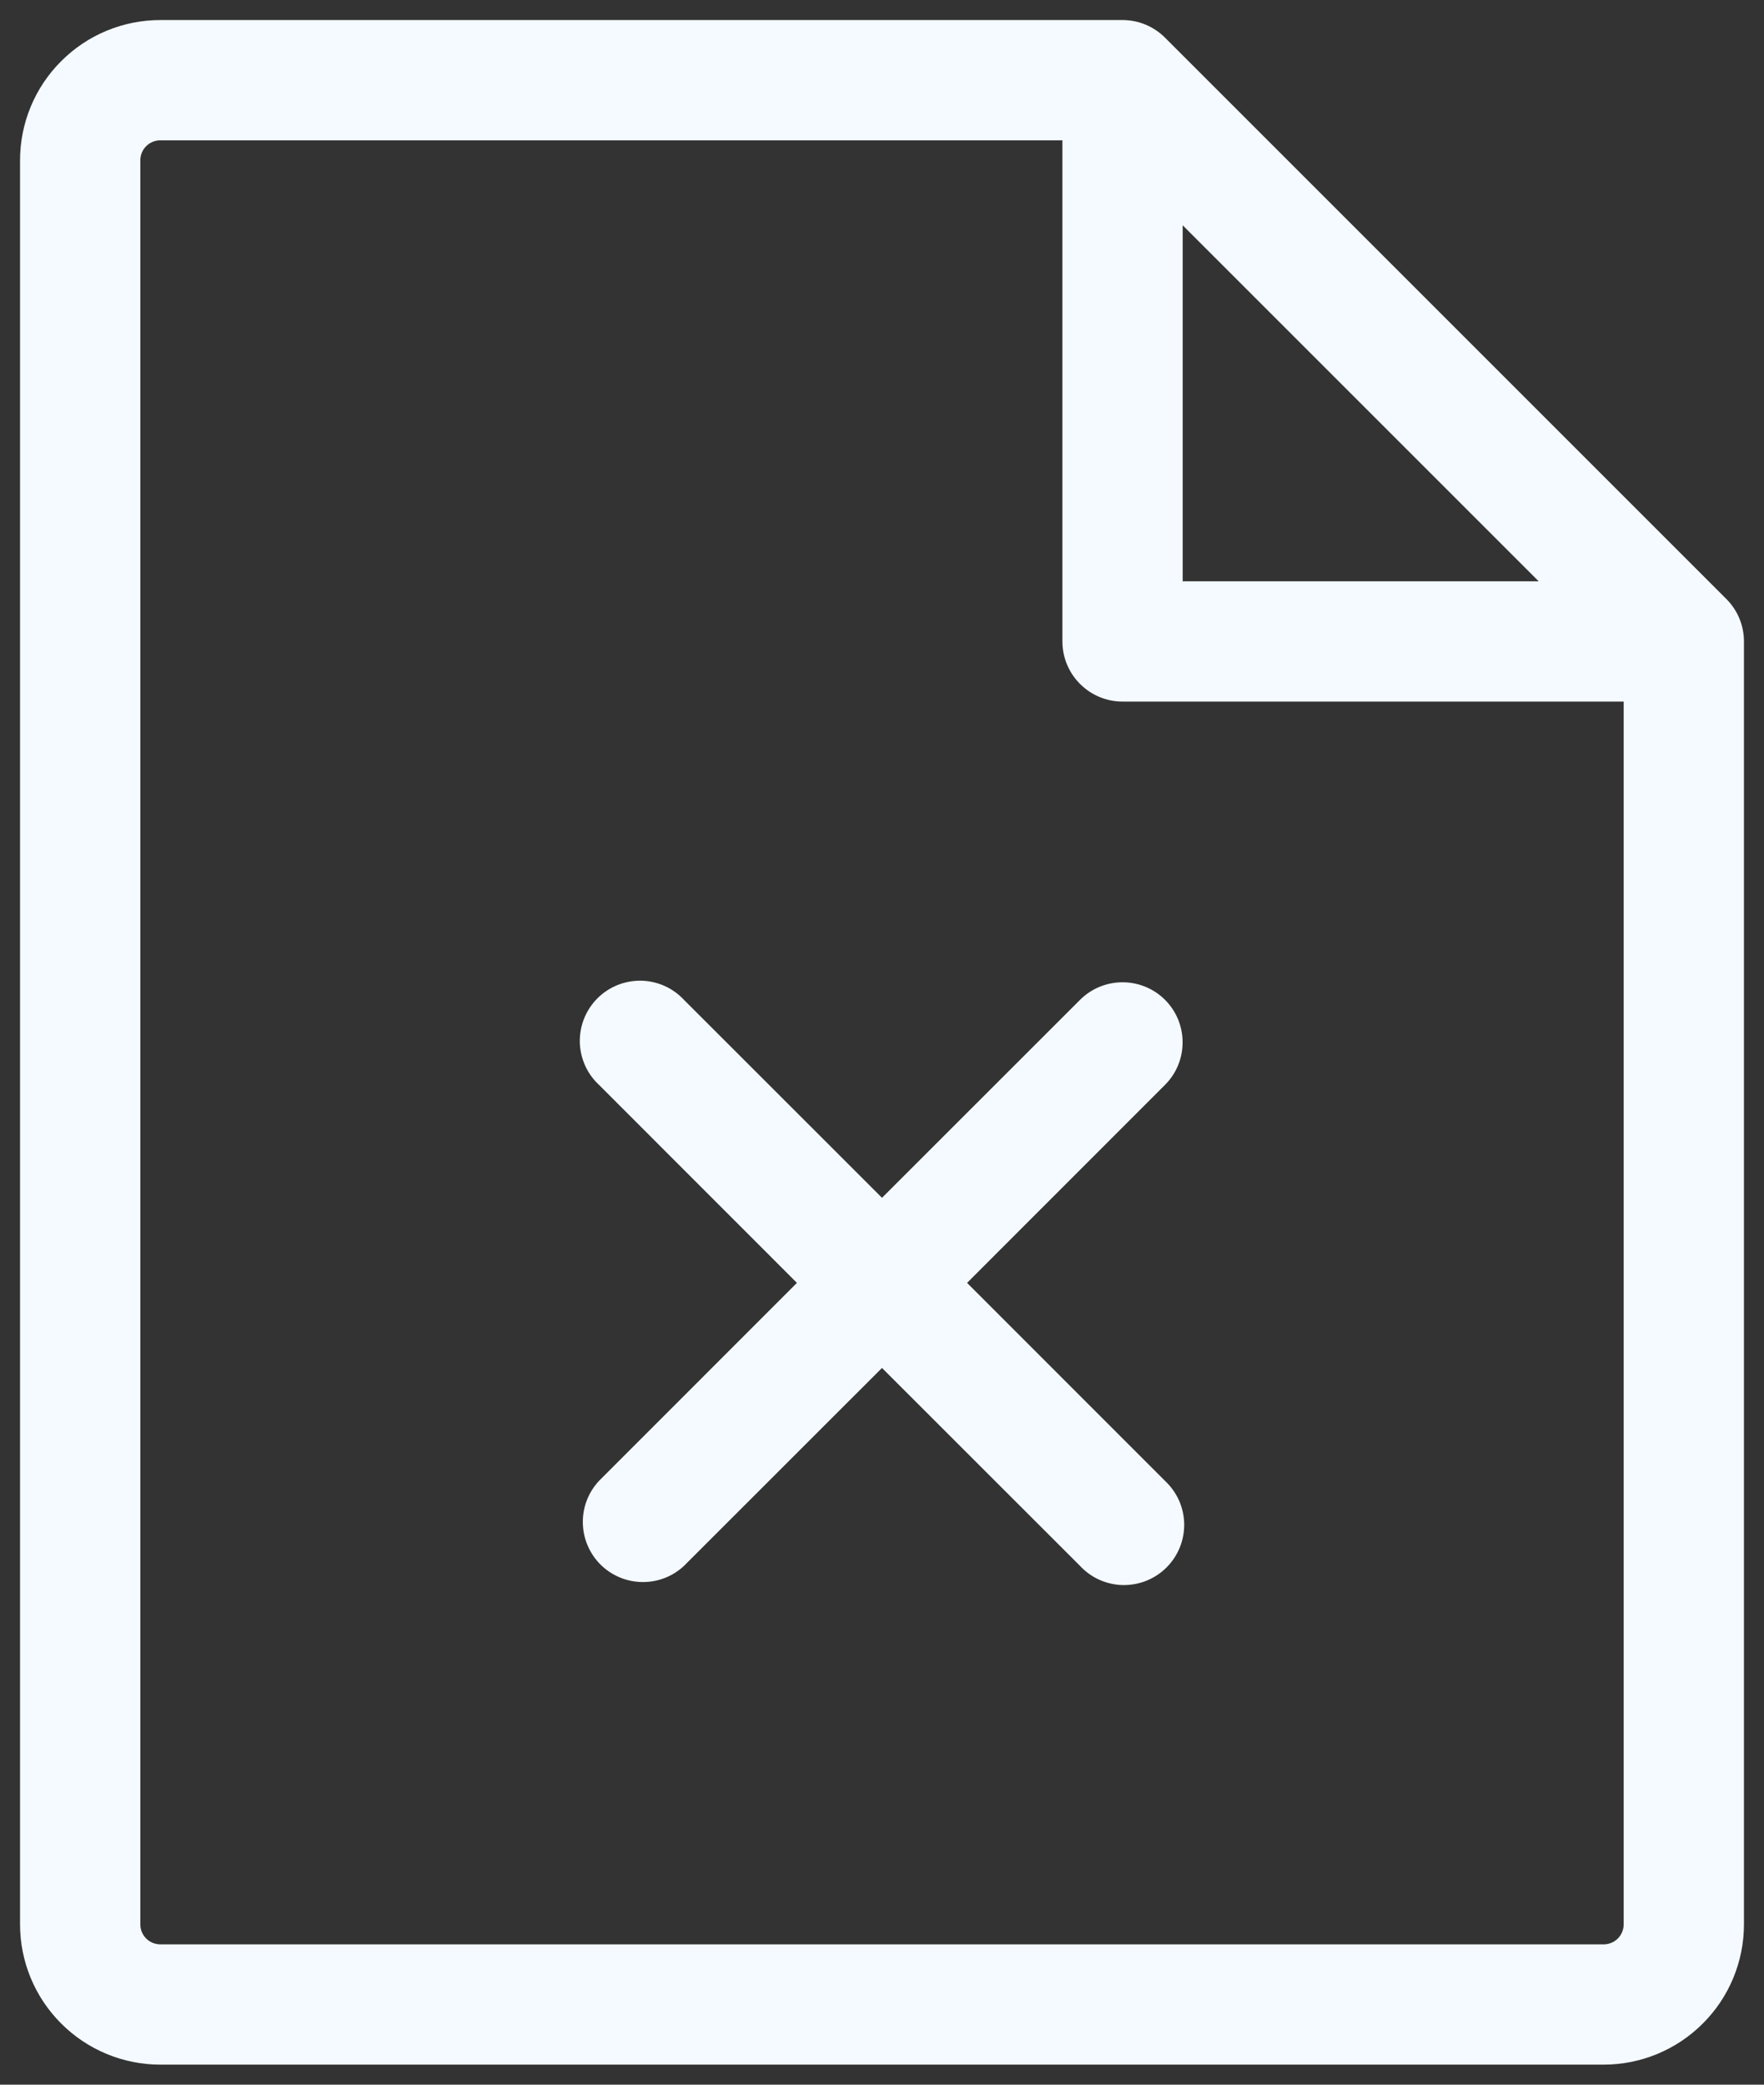
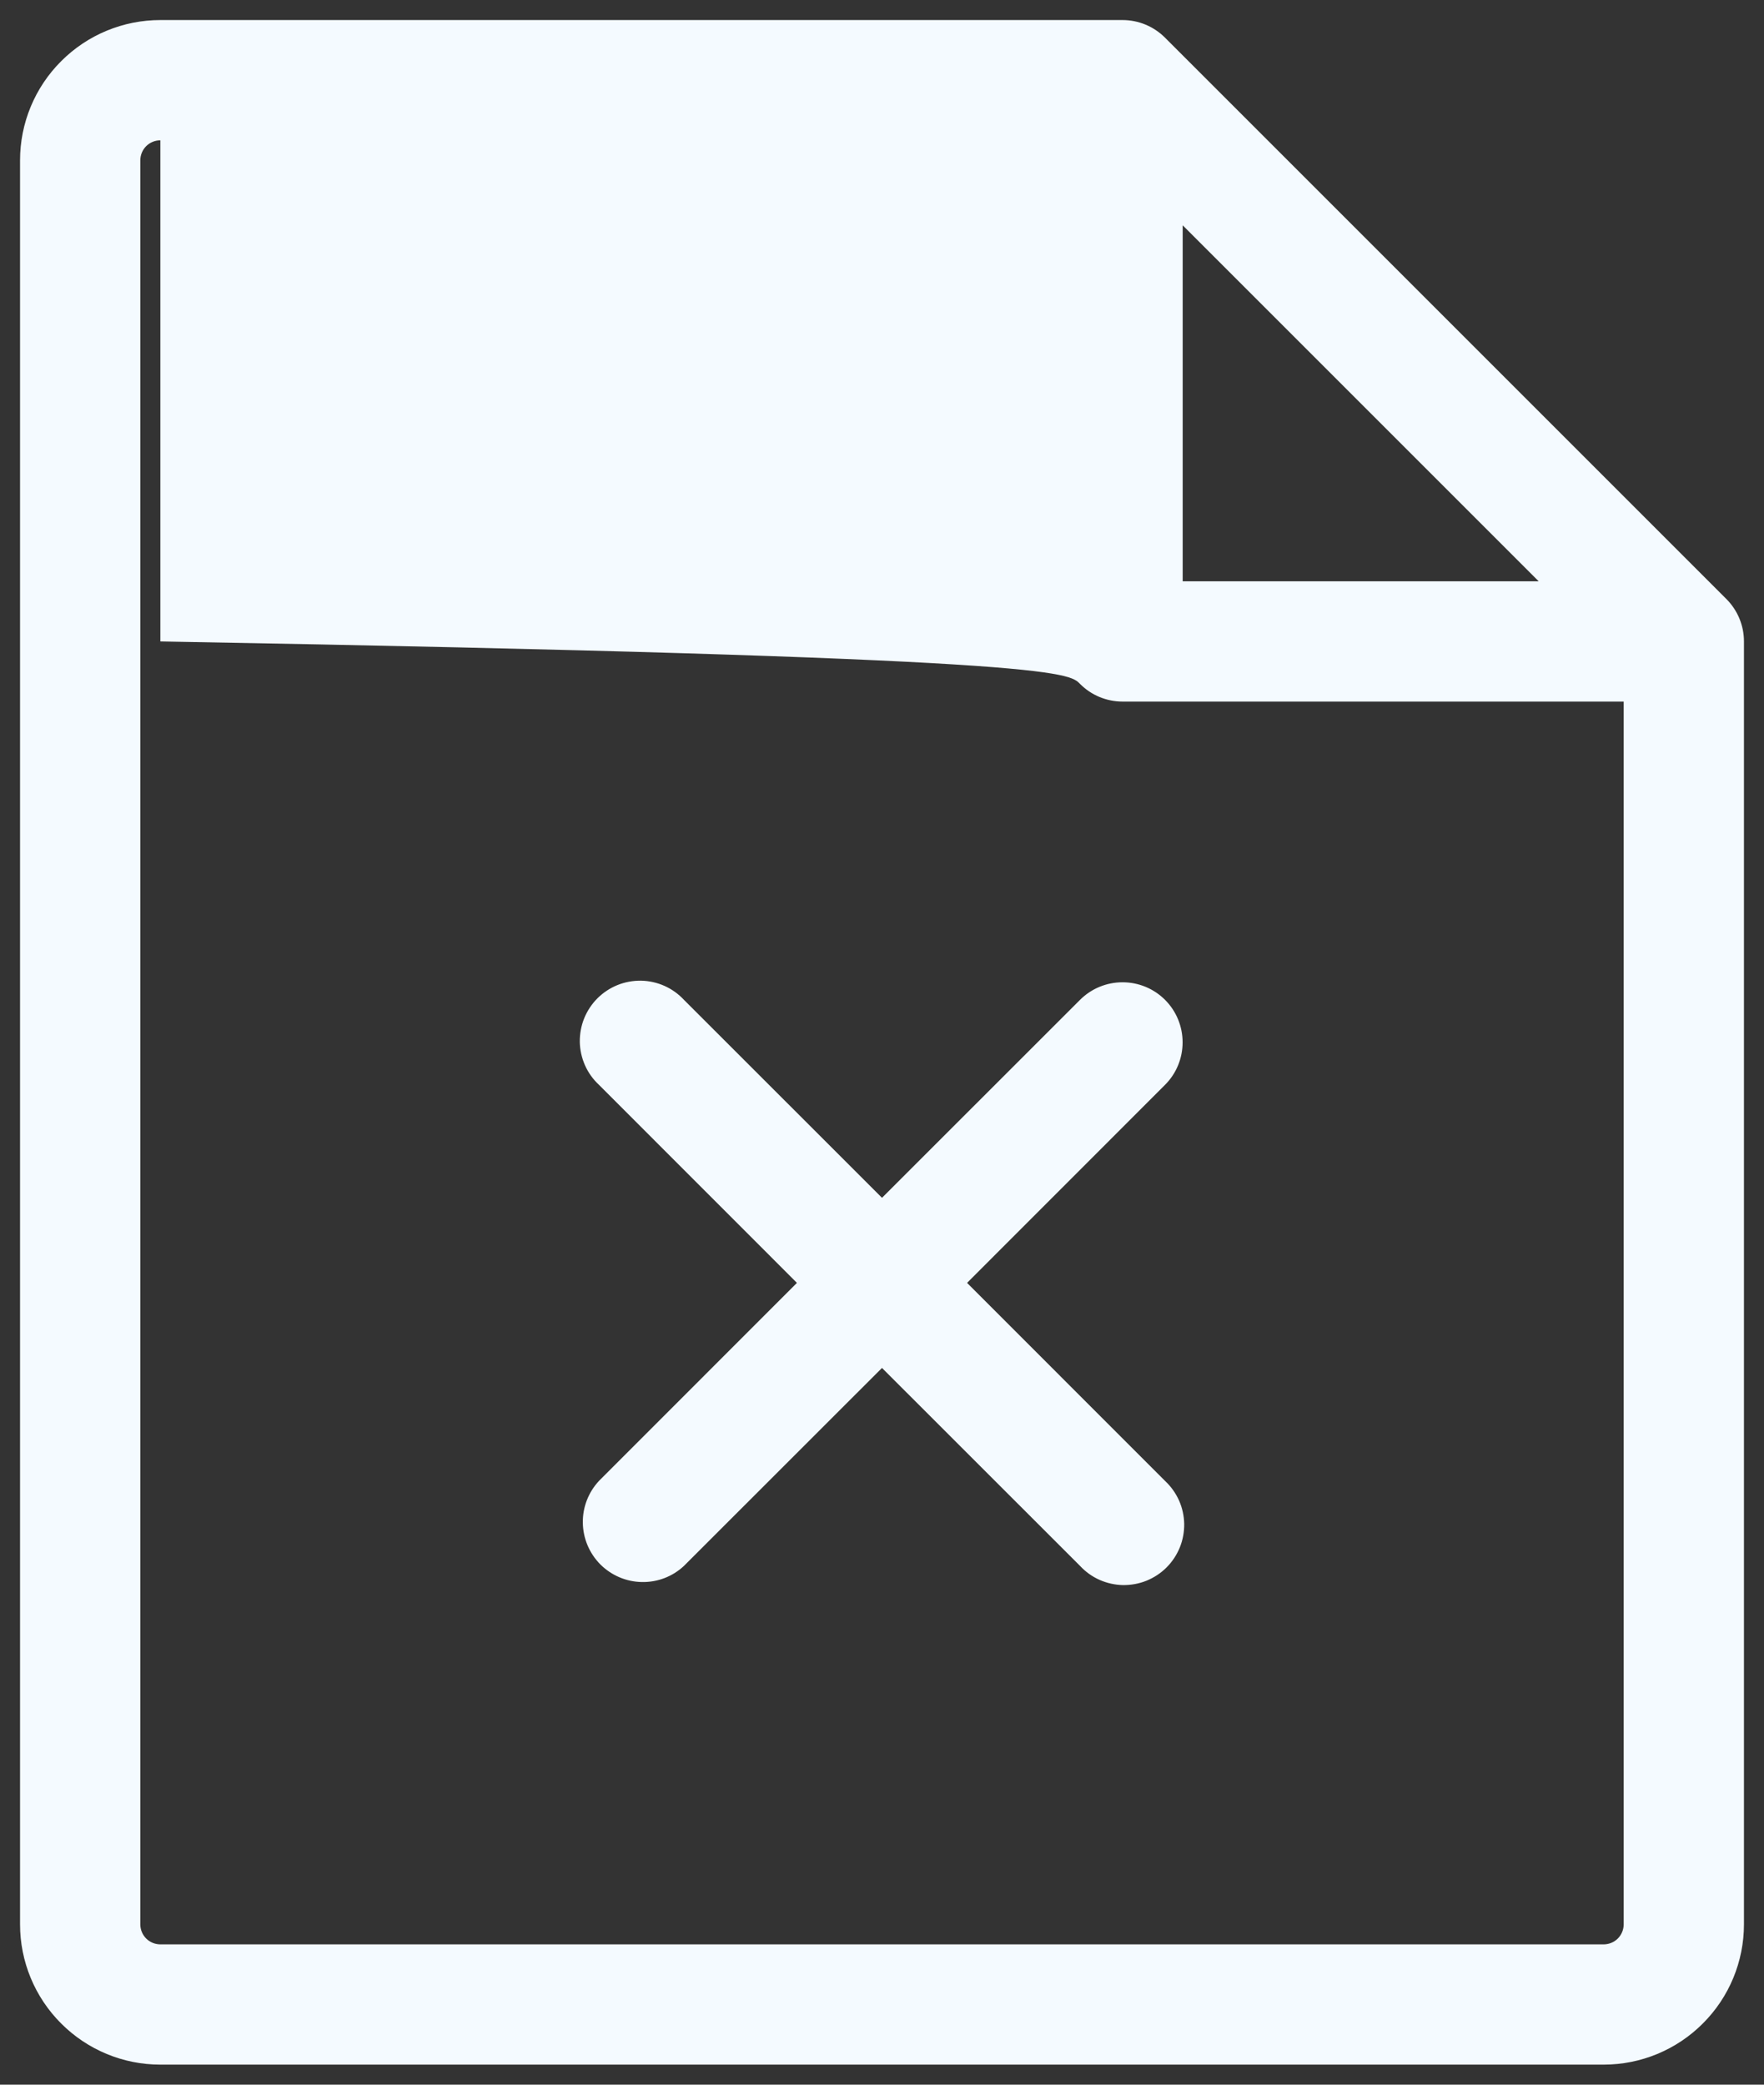
<svg xmlns="http://www.w3.org/2000/svg" width="22" height="26" viewBox="0 0 22 26" fill="none">
  <rect x="0" y="0" width="22" height="26" fill="#333333" stroke="none" />
-   <path d="M21.53 7.47L14.53 0.47C14.389 0.329 14.199 0.25 14 0.25H2C1.536 0.25 1.091 0.434 0.763 0.763C0.434 1.091 0.25 1.536 0.25 2V24C0.25 24.464 0.434 24.909 0.763 25.237C1.091 25.566 1.536 25.75 2 25.75H20C20.464 25.75 20.909 25.566 21.237 25.237C21.566 24.909 21.75 24.464 21.75 24V8C21.75 7.801 21.671 7.611 21.53 7.47ZM14.75 2.81L19.19 7.25H14.75V2.81ZM20.25 24C20.25 24.066 20.224 24.13 20.177 24.177C20.13 24.224 20.066 24.25 20 24.25H2C1.934 24.25 1.87 24.224 1.823 24.177C1.776 24.13 1.75 24.066 1.75 24V2C1.75 1.934 1.776 1.87 1.823 1.823C1.87 1.776 1.934 1.75 2 1.75H13.25V8C13.25 8.199 13.329 8.39 13.47 8.53C13.61 8.671 13.801 8.75 14 8.75H20.25V24ZM14.53 12.47C14.671 12.611 14.749 12.801 14.749 13C14.749 13.199 14.671 13.389 14.53 13.53L12.061 16L14.53 18.47C14.604 18.539 14.663 18.622 14.704 18.713C14.745 18.805 14.767 18.905 14.769 19.006C14.77 19.106 14.752 19.206 14.714 19.3C14.676 19.393 14.62 19.478 14.549 19.549C14.478 19.62 14.393 19.676 14.3 19.714C14.206 19.752 14.106 19.77 14.005 19.769C13.905 19.767 13.806 19.745 13.713 19.704C13.621 19.663 13.539 19.604 13.47 19.53L11 17.061L8.53 19.53C8.388 19.663 8.2 19.735 8.005 19.731C7.811 19.728 7.626 19.649 7.488 19.512C7.351 19.374 7.272 19.189 7.269 18.994C7.265 18.8 7.338 18.612 7.47 18.47L9.939 16L7.47 13.53C7.396 13.461 7.337 13.379 7.296 13.287C7.255 13.194 7.233 13.095 7.231 12.995C7.23 12.894 7.248 12.794 7.286 12.7C7.324 12.607 7.38 12.522 7.451 12.451C7.522 12.38 7.607 12.324 7.7 12.286C7.794 12.248 7.894 12.23 7.995 12.231C8.095 12.233 8.195 12.255 8.287 12.296C8.379 12.337 8.461 12.396 8.53 12.47L11 14.939L13.47 12.47C13.611 12.329 13.801 12.251 14 12.251C14.199 12.251 14.389 12.329 14.53 12.47Z" fill="#F4FAFF" />
+   <path d="M21.53 7.47L14.53 0.47C14.389 0.329 14.199 0.25 14 0.25H2C1.536 0.25 1.091 0.434 0.763 0.763C0.434 1.091 0.25 1.536 0.25 2V24C0.25 24.464 0.434 24.909 0.763 25.237C1.091 25.566 1.536 25.75 2 25.75H20C20.464 25.75 20.909 25.566 21.237 25.237C21.566 24.909 21.75 24.464 21.75 24V8C21.75 7.801 21.671 7.611 21.53 7.47ZM14.75 2.81L19.19 7.25H14.75V2.81ZM20.25 24C20.25 24.066 20.224 24.13 20.177 24.177C20.13 24.224 20.066 24.25 20 24.25H2C1.934 24.25 1.87 24.224 1.823 24.177C1.776 24.13 1.75 24.066 1.75 24V2C1.75 1.934 1.776 1.87 1.823 1.823C1.87 1.776 1.934 1.75 2 1.75V8C13.25 8.199 13.329 8.39 13.47 8.53C13.61 8.671 13.801 8.75 14 8.75H20.25V24ZM14.53 12.47C14.671 12.611 14.749 12.801 14.749 13C14.749 13.199 14.671 13.389 14.53 13.53L12.061 16L14.53 18.47C14.604 18.539 14.663 18.622 14.704 18.713C14.745 18.805 14.767 18.905 14.769 19.006C14.77 19.106 14.752 19.206 14.714 19.3C14.676 19.393 14.62 19.478 14.549 19.549C14.478 19.62 14.393 19.676 14.3 19.714C14.206 19.752 14.106 19.77 14.005 19.769C13.905 19.767 13.806 19.745 13.713 19.704C13.621 19.663 13.539 19.604 13.47 19.53L11 17.061L8.53 19.53C8.388 19.663 8.2 19.735 8.005 19.731C7.811 19.728 7.626 19.649 7.488 19.512C7.351 19.374 7.272 19.189 7.269 18.994C7.265 18.8 7.338 18.612 7.47 18.47L9.939 16L7.47 13.53C7.396 13.461 7.337 13.379 7.296 13.287C7.255 13.194 7.233 13.095 7.231 12.995C7.23 12.894 7.248 12.794 7.286 12.7C7.324 12.607 7.38 12.522 7.451 12.451C7.522 12.38 7.607 12.324 7.7 12.286C7.794 12.248 7.894 12.23 7.995 12.231C8.095 12.233 8.195 12.255 8.287 12.296C8.379 12.337 8.461 12.396 8.53 12.47L11 14.939L13.47 12.47C13.611 12.329 13.801 12.251 14 12.251C14.199 12.251 14.389 12.329 14.53 12.47Z" fill="#F4FAFF" />
</svg>